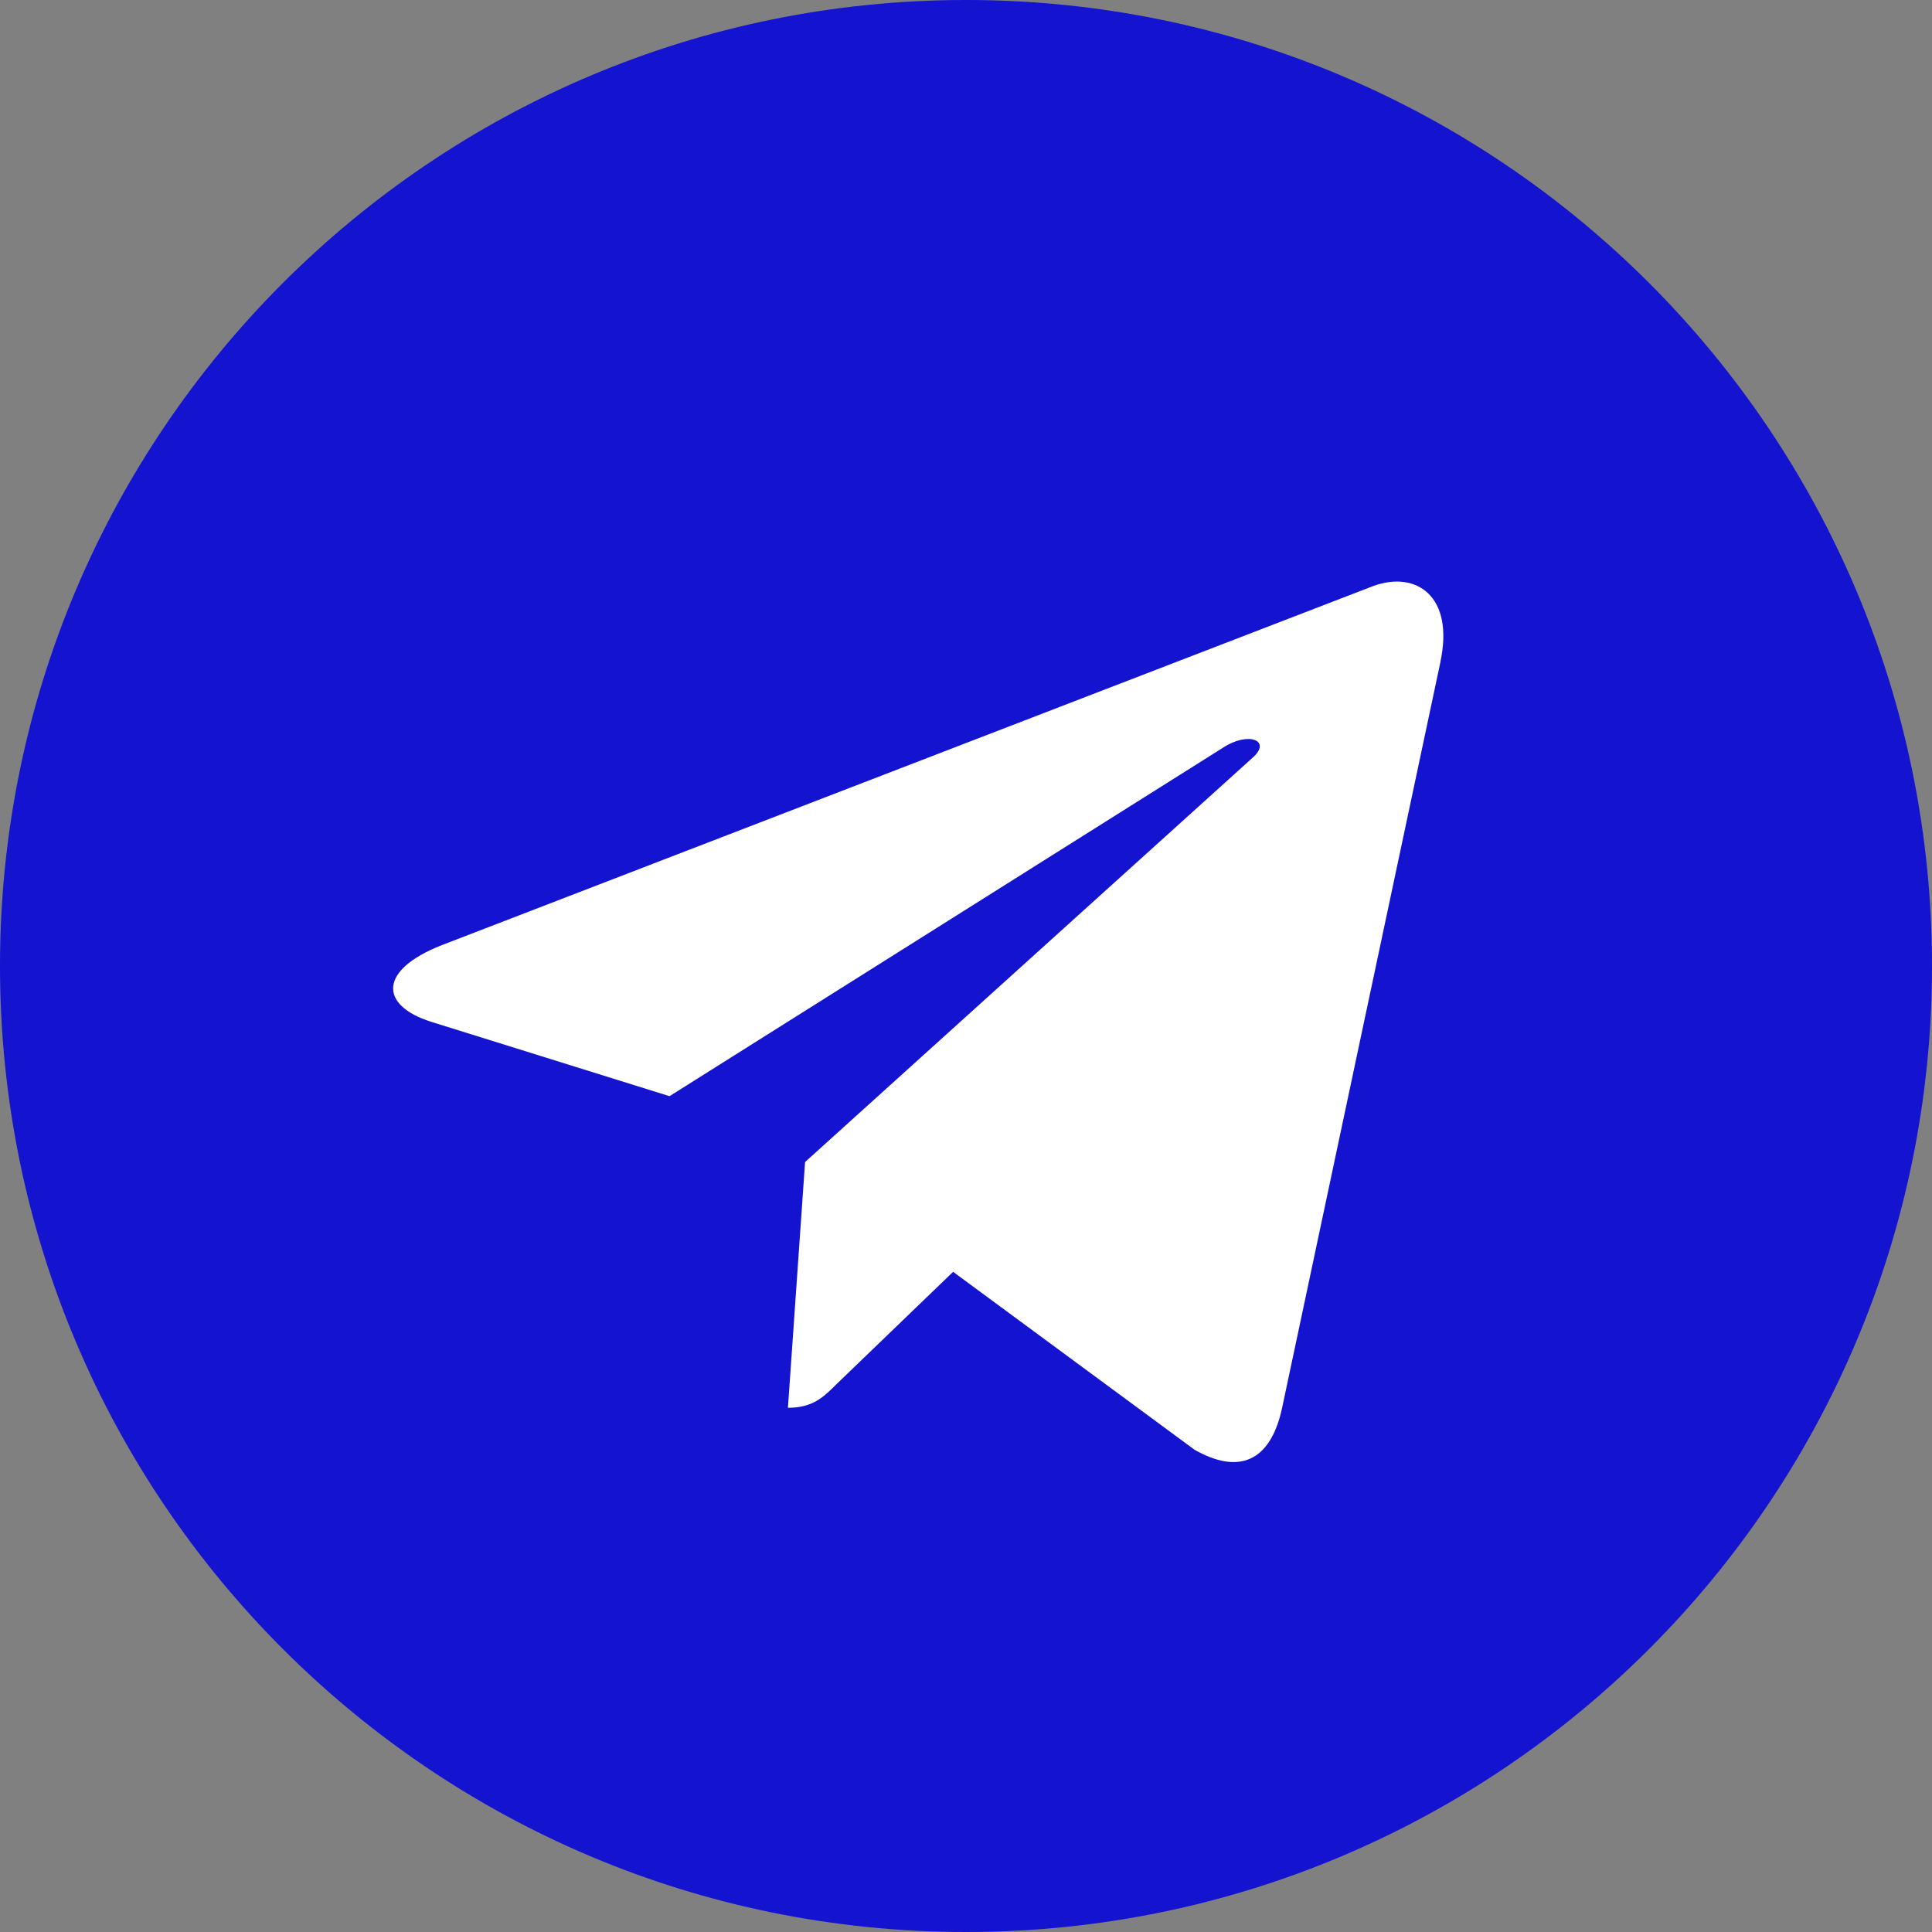
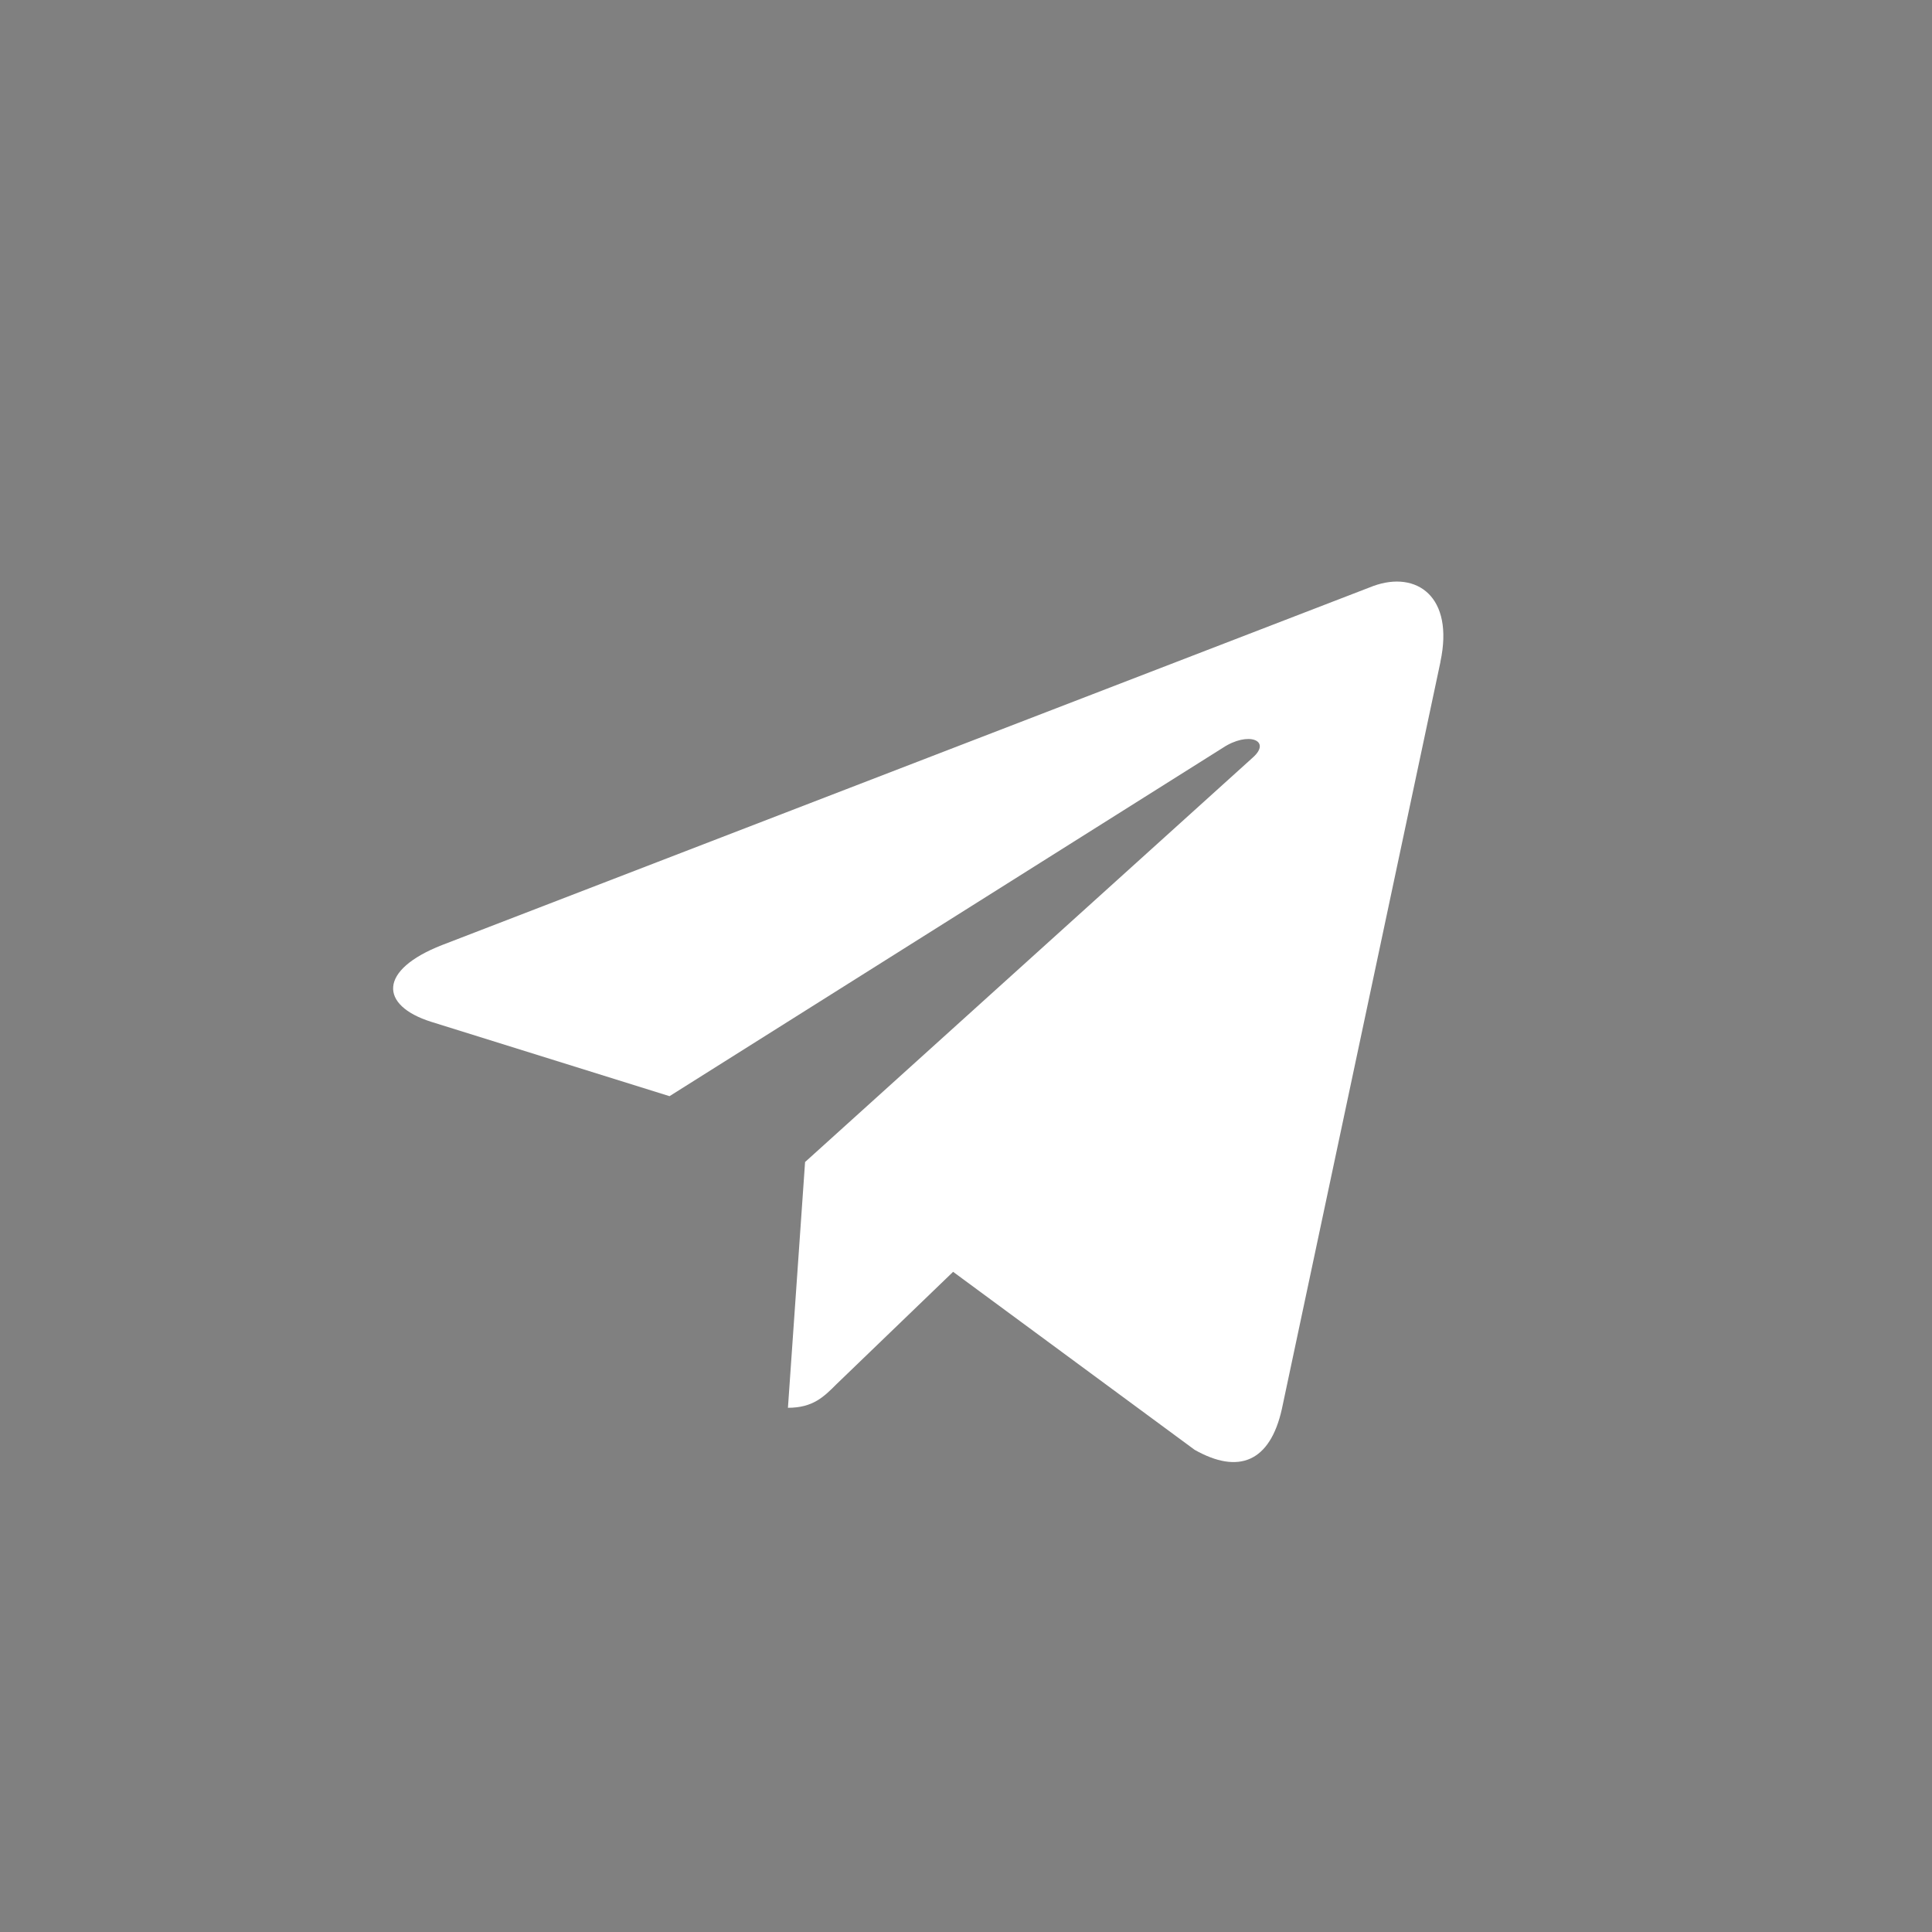
<svg xmlns="http://www.w3.org/2000/svg" width="133" height="133" viewBox="0 0 133 133" fill="none">
  <rect x="0" y="0" width="133" height="133" fill="#808080" stroke="none" />
-   <path d="M66.5 133C103.227 133 133 103.227 133 66.5C133 29.773 103.227 0 66.5 0C29.773 0 0 29.773 0 66.5C0 103.227 29.773 133 66.5 133Z" fill="#1313D0" />
  <path d="M30.429 65.059L94.546 40.338C97.522 39.263 100.121 41.064 99.157 45.563L99.163 45.558L88.246 96.99C87.436 100.637 85.27 101.523 82.238 99.805L65.613 87.553L57.594 95.278C56.708 96.165 55.96 96.913 54.242 96.913L55.422 79.994L86.234 52.158C87.575 50.978 85.935 50.313 84.167 51.488L46.09 75.461L29.676 70.34C26.112 69.21 26.035 66.777 30.429 65.059Z" fill="white" />
</svg>